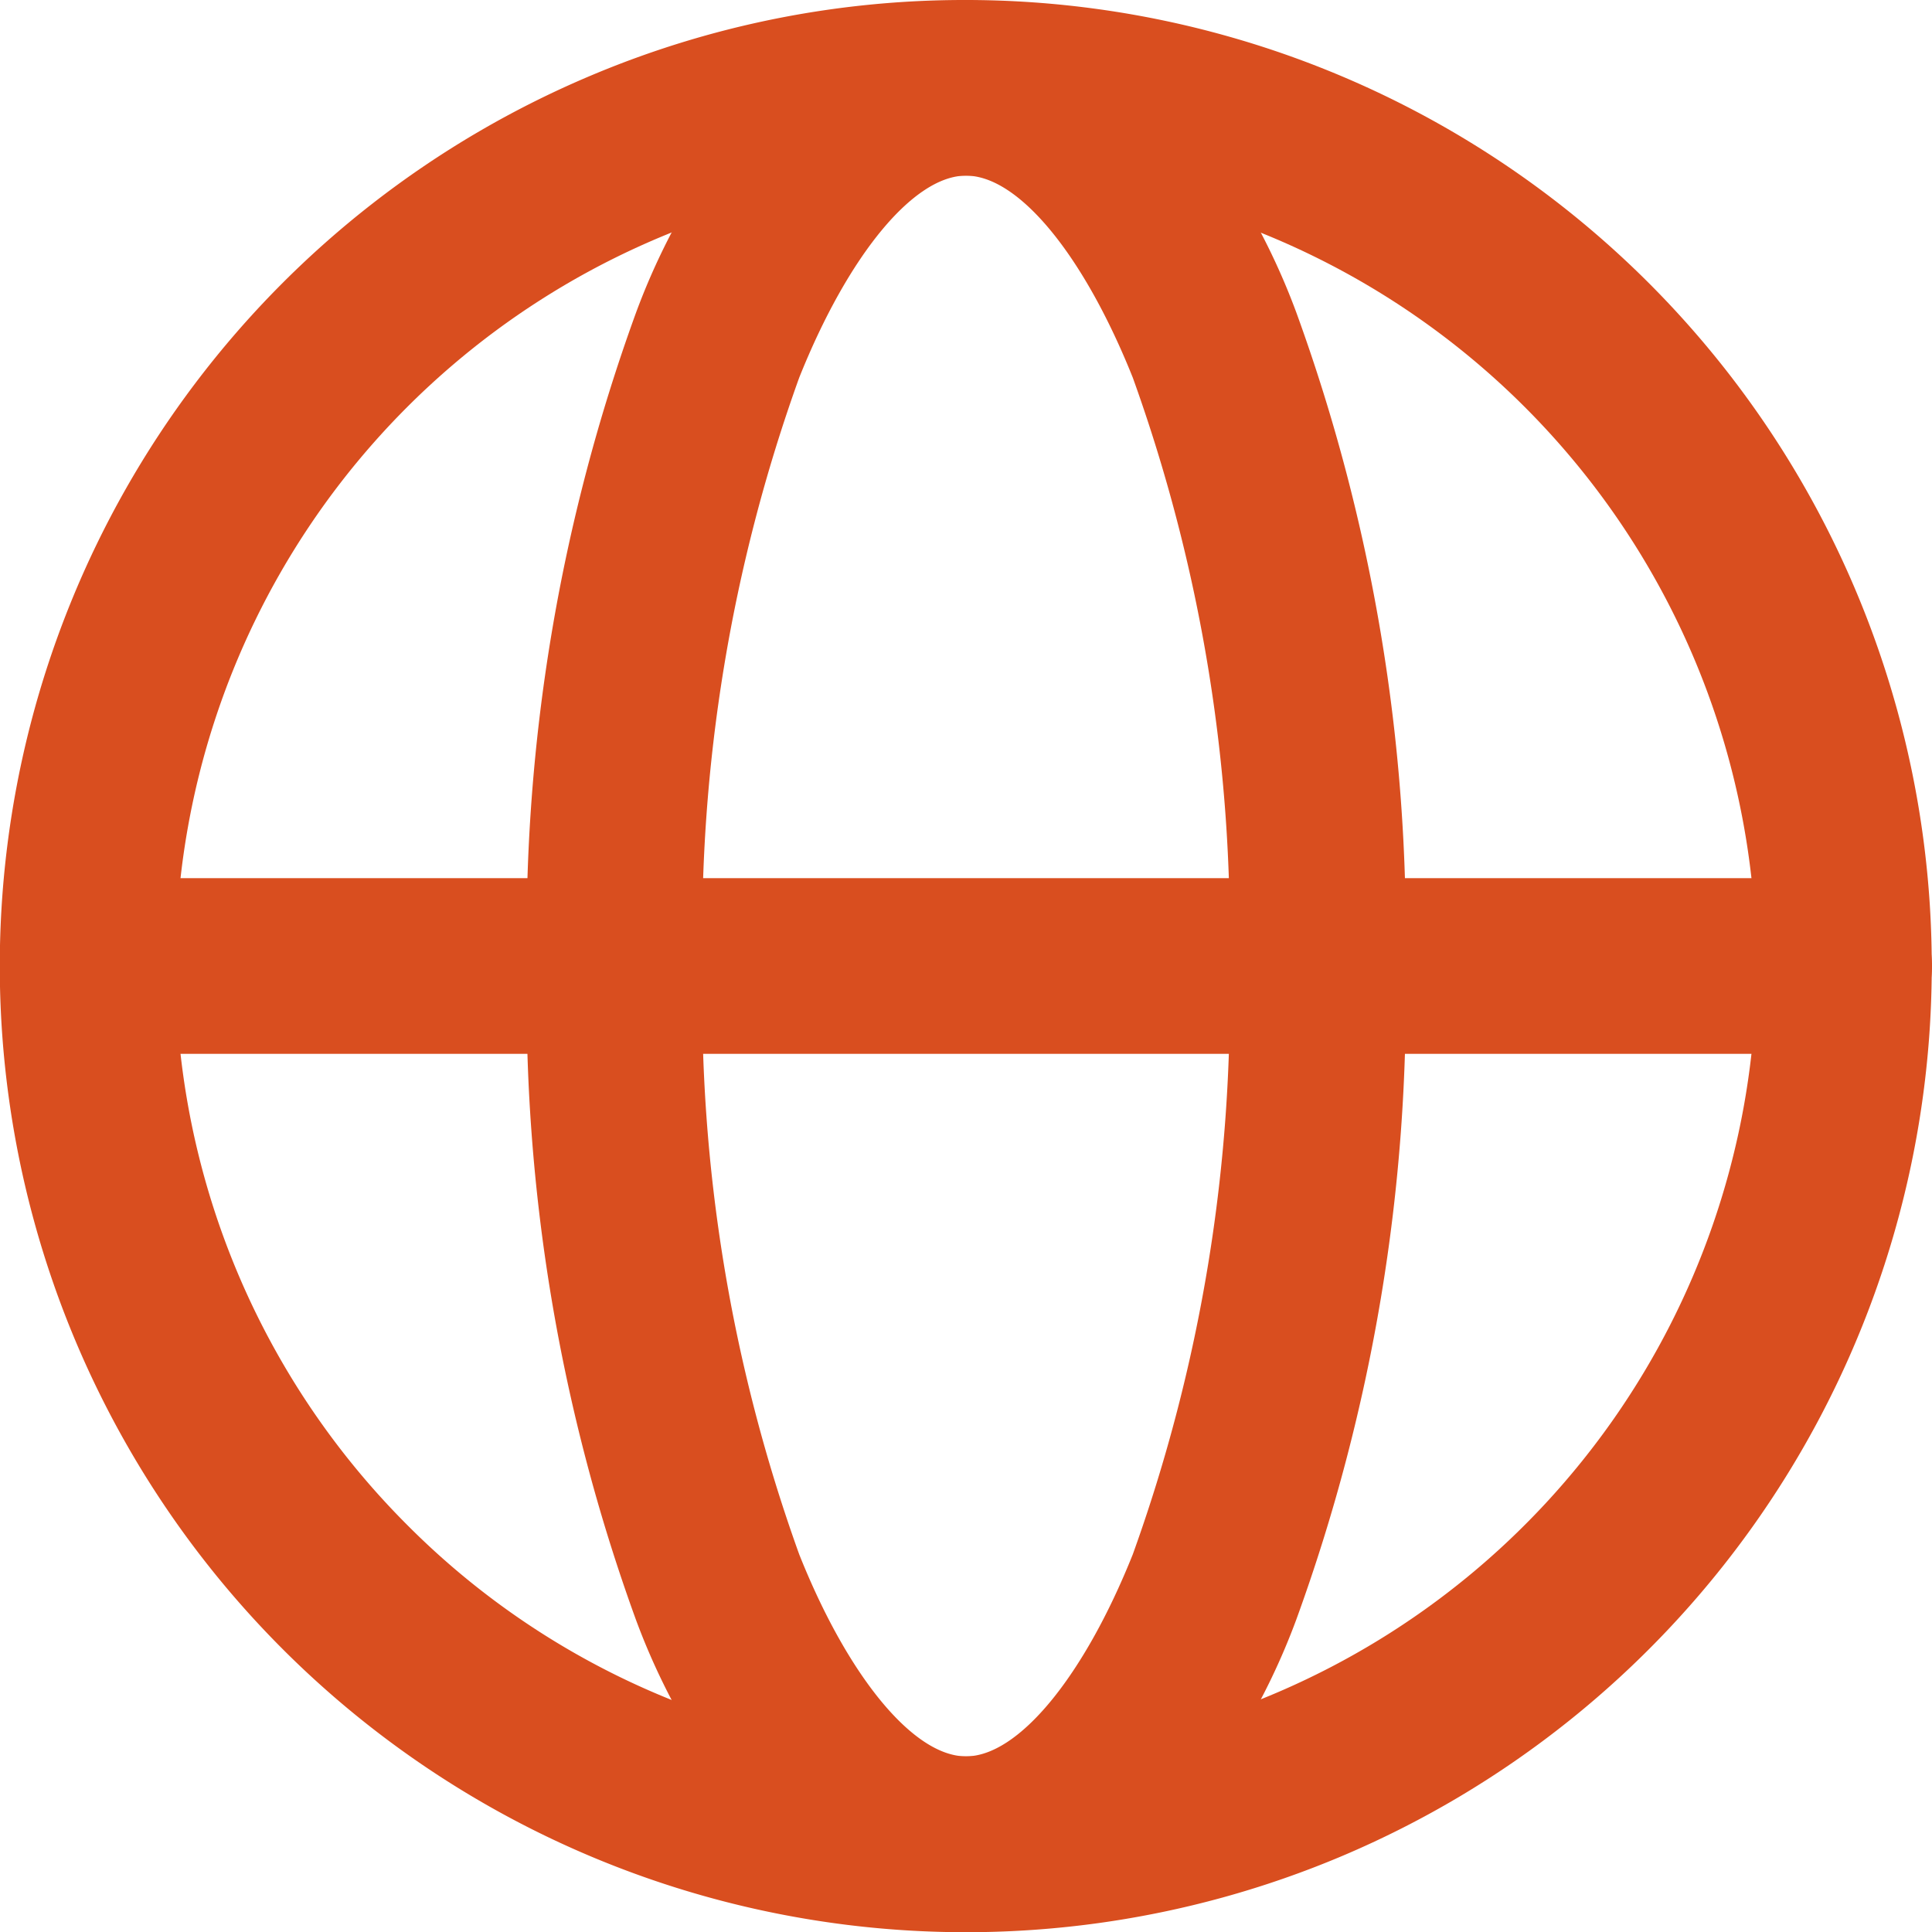
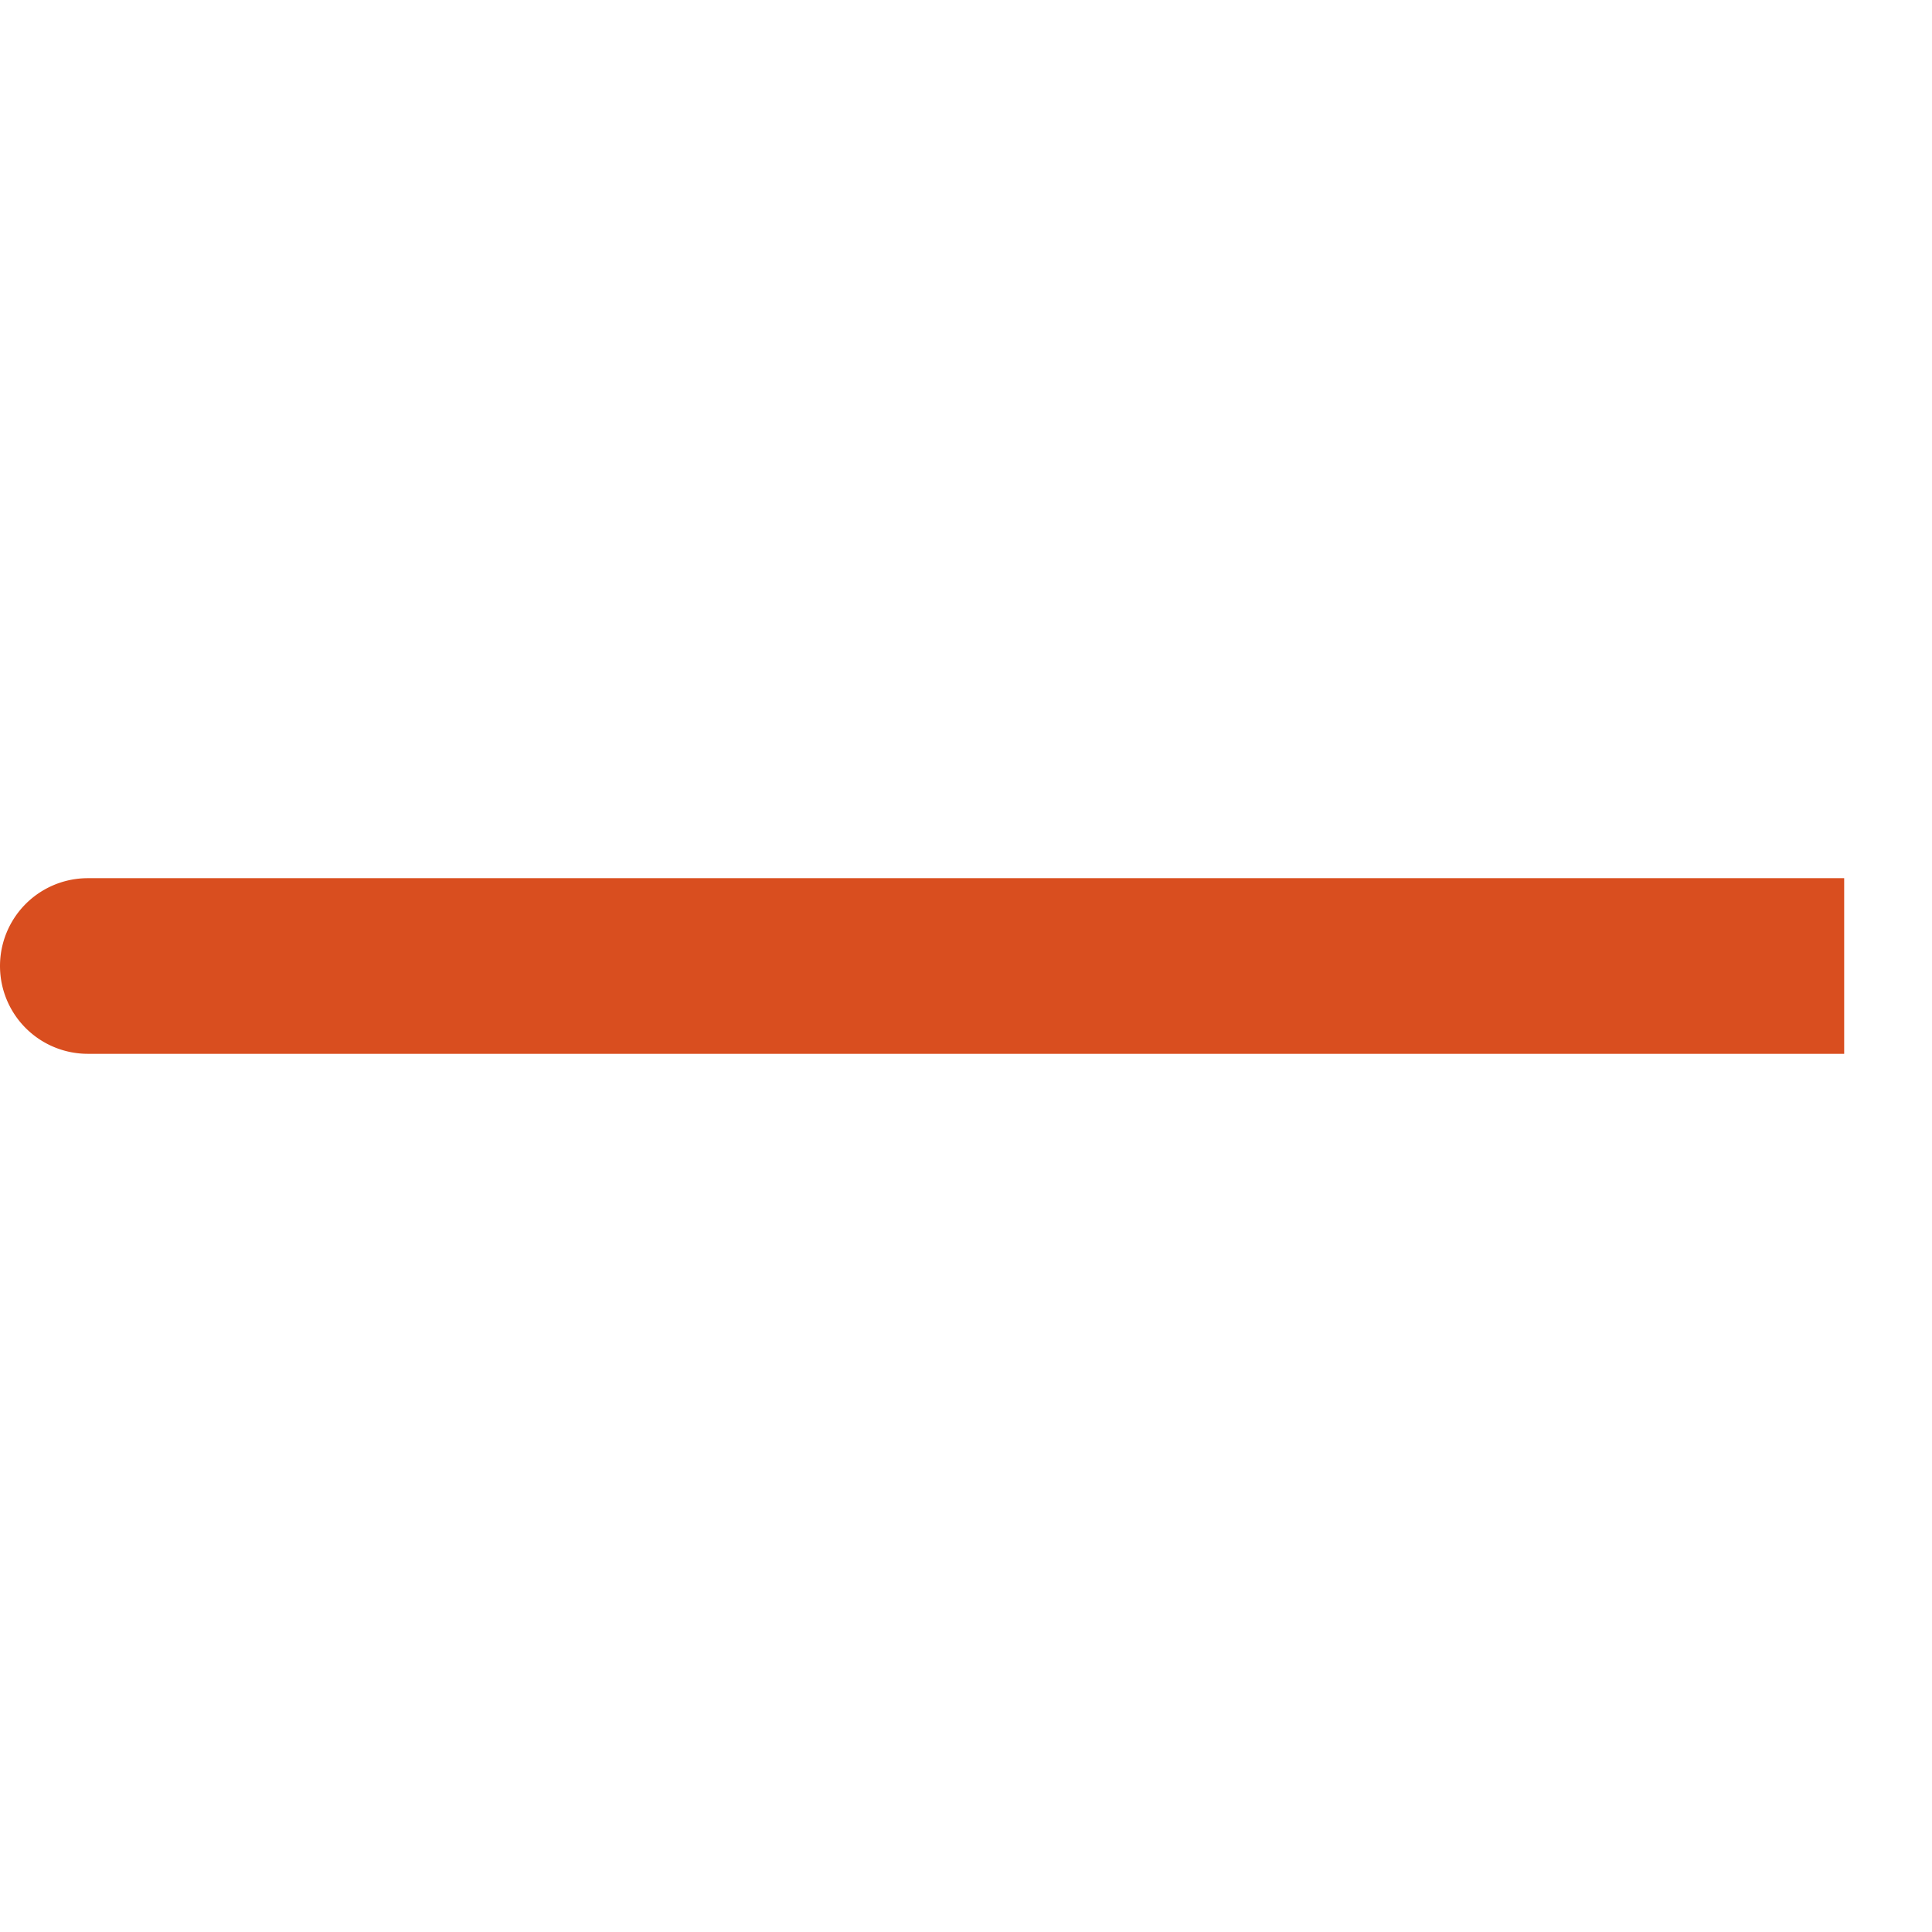
<svg xmlns="http://www.w3.org/2000/svg" width="19.25" height="19.25" viewBox="0 0 19.25 19.25">
-   <path d="M11.125,1.5a9.627,9.627,0,0,1,3.747,18.493A9.627,9.627,0,0,1,7.378,2.257,9.566,9.566,0,0,1,11.125,1.5Zm0,17.5a7.875,7.875,0,1,0-5.569-2.307A7.824,7.824,0,0,0,11.125,19Z" transform="translate(-1.5 -1.5)" fill="#d94e1f" />
-   <path d="M14.875,20.75a2.726,2.726,0,0,1-2-.961,6.786,6.786,0,0,1-1.289-2.151A18.108,18.108,0,0,1,10.5,11.125a18.108,18.108,0,0,1,1.088-6.512,6.786,6.786,0,0,1,1.289-2.151,2.726,2.726,0,0,1,2-.961,2.726,2.726,0,0,1,2,.961,6.786,6.786,0,0,1,1.289,2.151,18.108,18.108,0,0,1,1.088,6.512,18.108,18.108,0,0,1-1.088,6.512,6.786,6.786,0,0,1-1.289,2.151A2.726,2.726,0,0,1,14.875,20.75Zm0-17.5c-.521,0-1.173.79-1.662,2.013a16.344,16.344,0,0,0-.963,5.862,16.344,16.344,0,0,0,.963,5.862C13.7,18.21,14.354,19,14.875,19s1.173-.79,1.662-2.013a16.344,16.344,0,0,0,.963-5.862,16.344,16.344,0,0,0-.963-5.862C16.048,4.04,15.4,3.25,14.875,3.25Z" transform="translate(-5.25 -1.5)" fill="#d94e1f" />
-   <path d="M19.875,18.25H2.375a.875.875,0,0,1,0-1.75h17.5a.875.875,0,0,1,0,1.75Z" transform="translate(-1.5 -7.75)" fill="#d94e1f" />
+   <path d="M19.875,18.25H2.375a.875.875,0,0,1,0-1.75h17.5Z" transform="translate(-1.5 -7.75)" fill="#d94e1f" />
</svg>